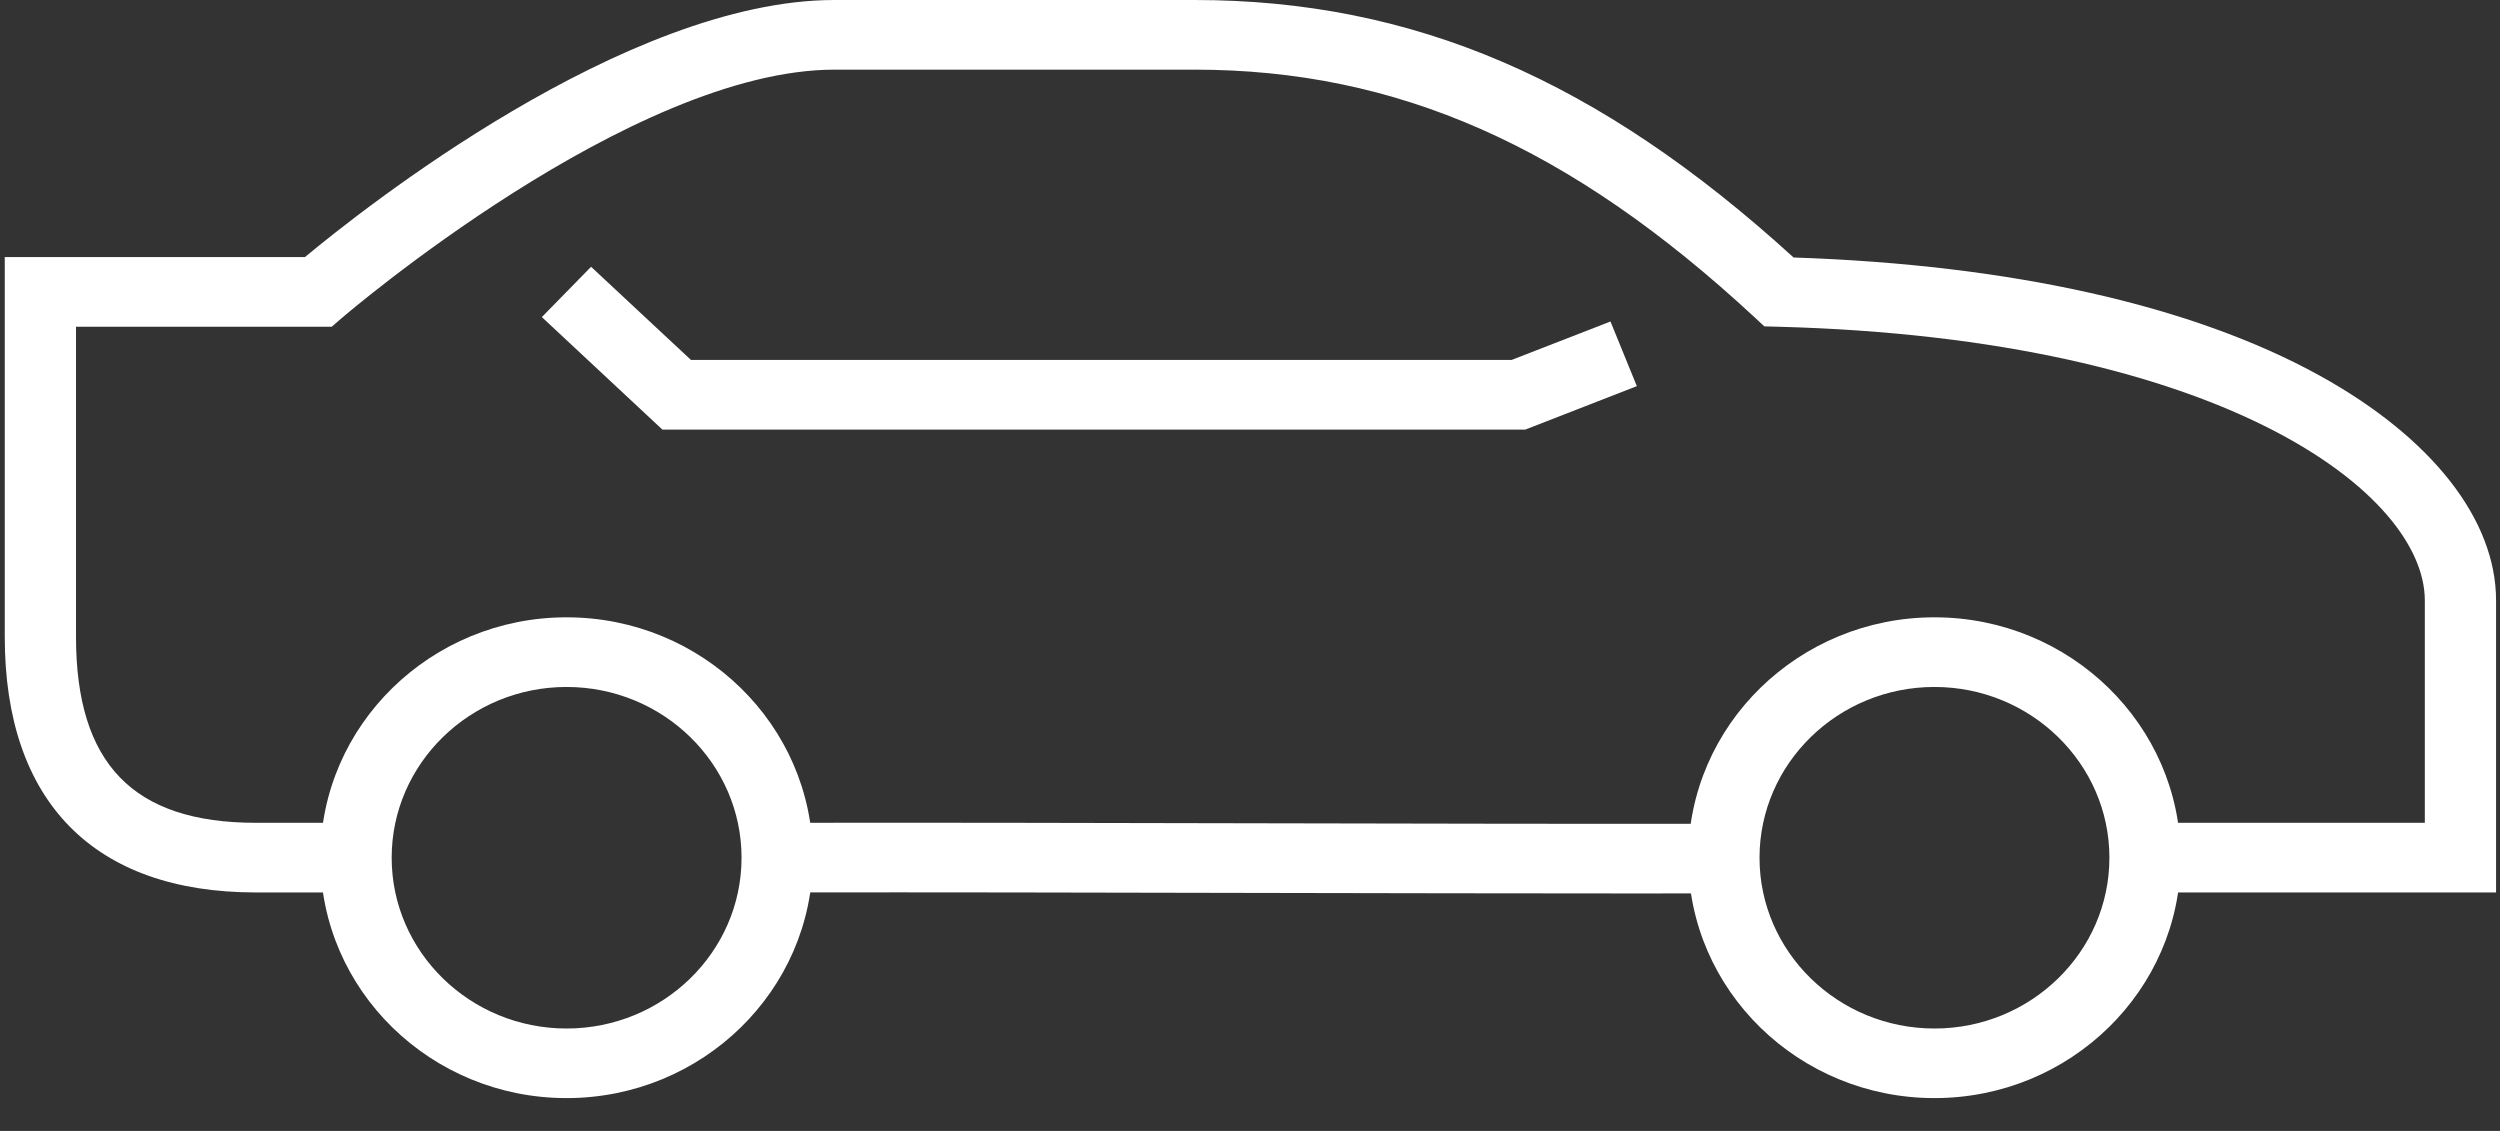
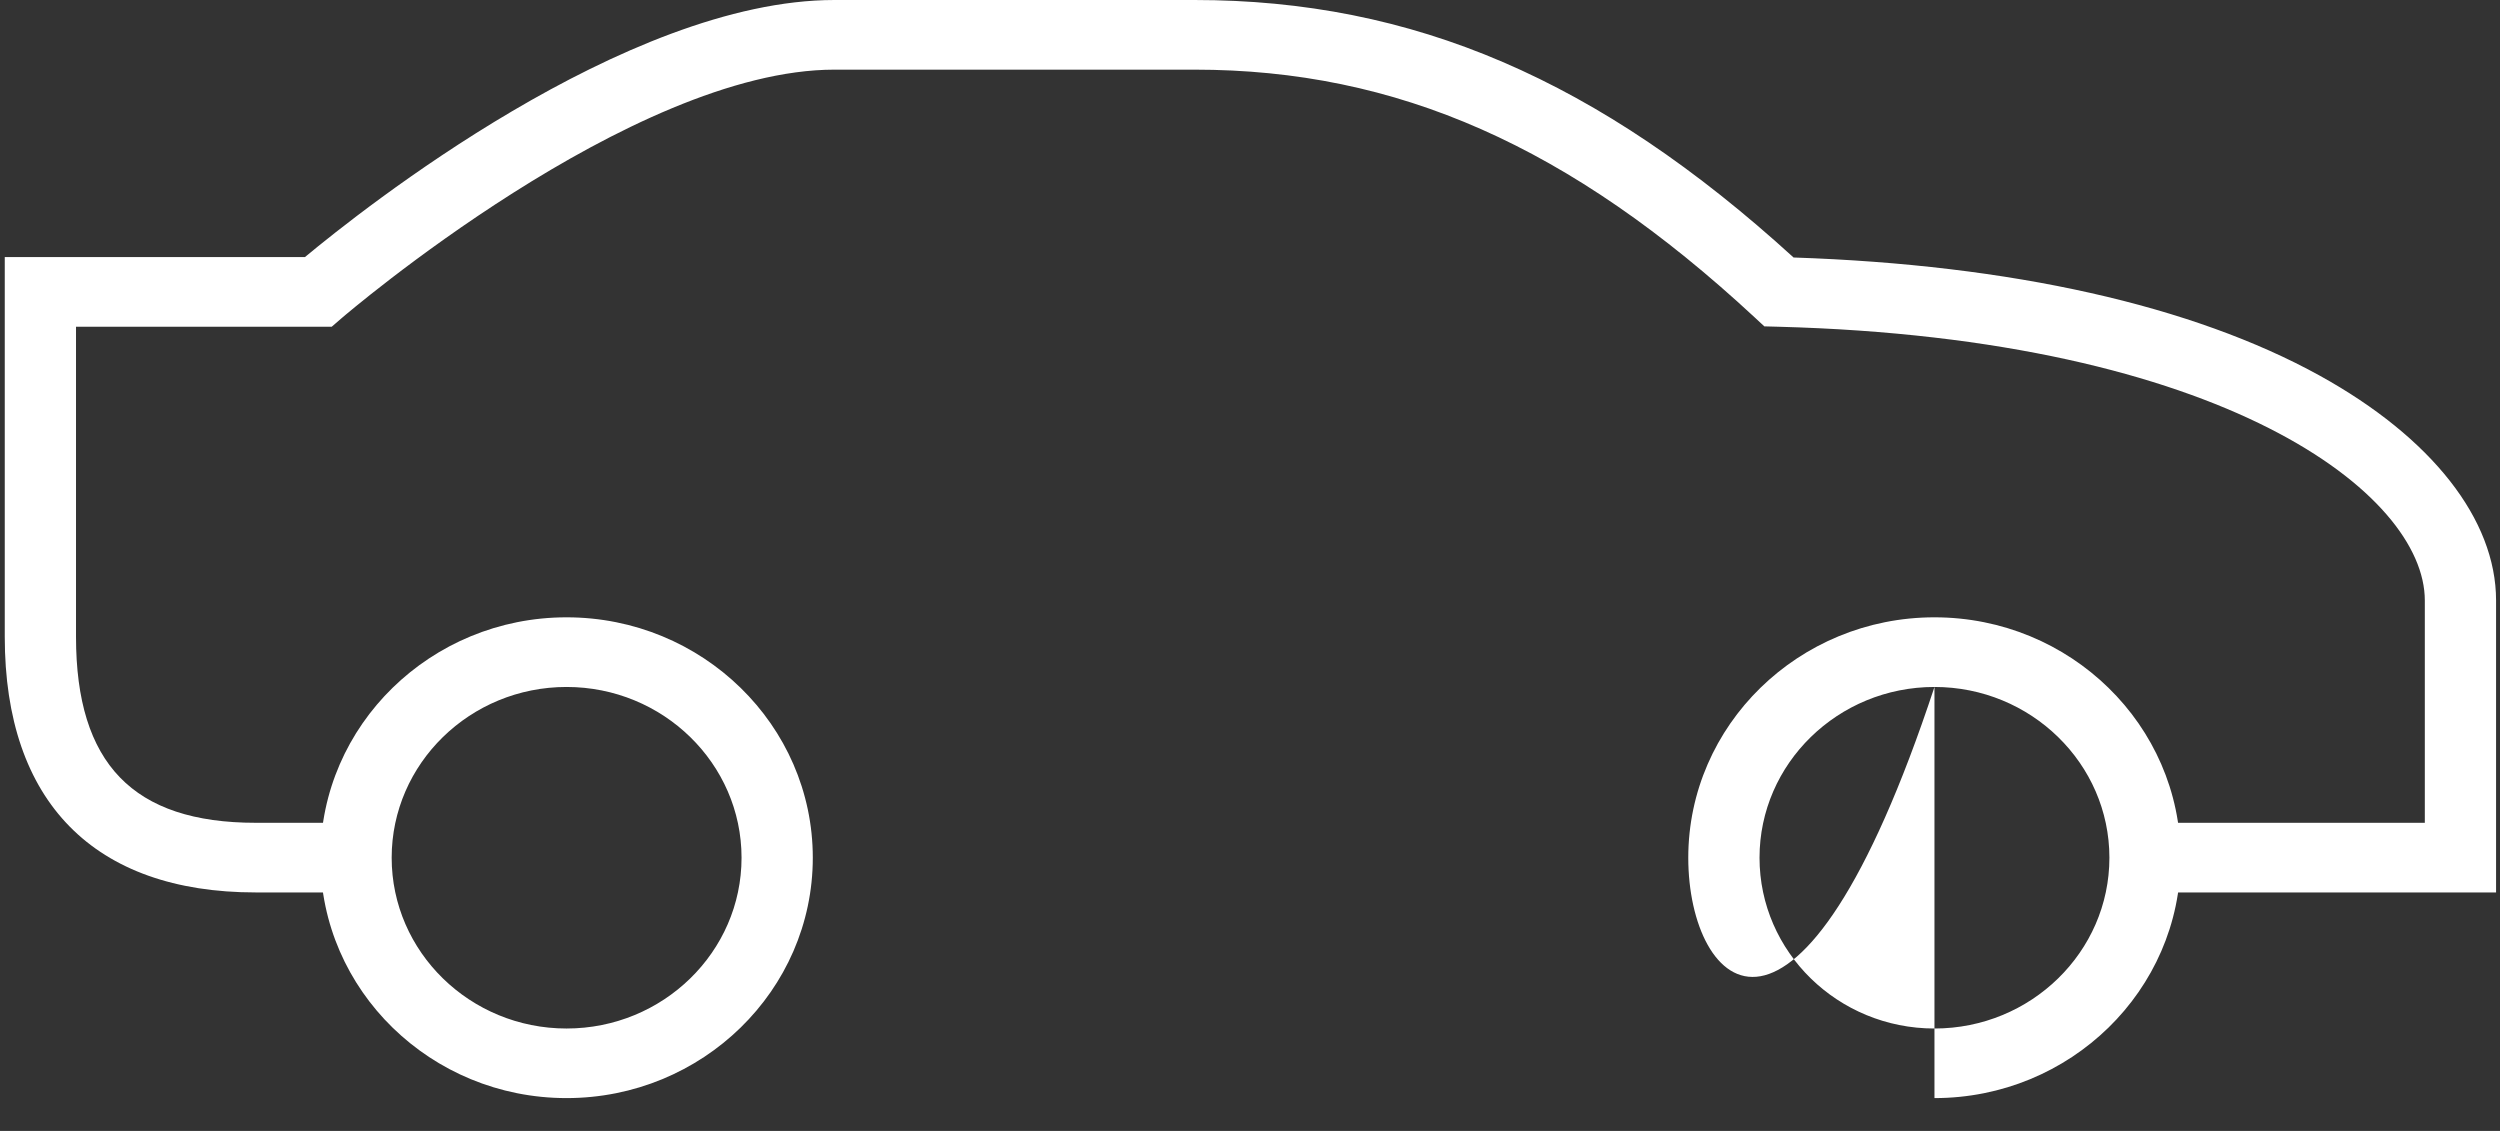
<svg xmlns="http://www.w3.org/2000/svg" width="42px" height="19px" viewBox="0 0 42 19" version="1.1">
  <rect x="0" y="0" width="42" height="19" fill="#333333" stroke="none" />
  <title>88B11133-0240-4FA2-8D88-1C459BD8A92E</title>
  <desc>Created with sketchtool.</desc>
  <g id="🅿️-personas-y-familias" stroke="none" stroke-width="1" fill="none" fill-rule="evenodd">
    <g id="Autos---Top-Driver-D" transform="translate(-280, -226)">
      <g id="Elements-/-Product-Card" transform="translate(136, 184)">
        <g id="Stacked-Group" transform="translate(30.08, 0)">
          <g id="Group-16" transform="translate(84, 0)">
            <g id="Movilidad" transform="translate(26.5, 26.5)">
              <g id="Atoms-/-Icons-/-CardProd-/-White" transform="translate(0.5, 0.5)">
                <rect id="Rectangle" opacity="0.2" x="0" y="0" width="48" height="48" />
                <g id="Group" transform="translate(3, 15)" fill="#FFFFFF" fill-rule="nonzero">
-                   <path d="M27.324,15.01 C25.379,15.01 23.152,15.005 20.982,15.001 C18.227,14.995 15.479,14.989 13.285,14.993 L13.283,13.823 C15.479,13.819 18.228,13.825 20.985,13.831 C23.761,13.837 26.631,13.843 28.88,13.839 L28.882,15.009 C28.39,15.01 27.868,15.01 27.324,15.01" id="Fill-1" />
                  <path d="M41.854,14.993 L35.952,14.993 L35.952,13.823 L40.657,13.823 L40.657,10.088 C40.657,8.298 37.286,5.687 29.791,5.489 L29.561,5.483 L29.395,5.329 C26.294,2.453 23.392,1.17 19.986,1.17 L13.94,1.17 C10.529,1.17 5.711,5.301 5.662,5.343 L5.493,5.489 L1.197,5.489 L1.197,10.699 C1.197,12.83 2.157,13.823 4.217,13.823 L5.901,13.823 L5.901,14.993 L4.217,14.993 C1.498,14.993 -2.45137244e-13,13.468 -2.45137244e-13,10.699 L-2.45137244e-13,4.319 L5.043,4.319 C5.986,3.535 10.429,-2.13162821e-14 13.94,-2.13162821e-14 L19.986,-2.13162821e-14 C23.66,-2.13162821e-14 26.773,1.336 30.052,4.326 C33.704,4.447 36.757,5.132 38.892,6.311 C40.774,7.351 41.854,8.728 41.854,10.088 L41.854,14.993 Z" id="Fill-3" />
-                   <polygon id="Fill-6" points="25.545 7.217 11.048 7.217 9.023 5.327 9.85 4.482 11.528 6.047 25.315 6.047 26.976 5.401 27.419 6.487" />
                  <path d="M9.438,11.541 C7.818,11.541 6.5,12.828 6.5,14.41 C6.5,15.992 7.818,17.279 9.438,17.279 C11.059,17.279 12.378,15.992 12.378,14.41 C12.378,12.828 11.059,11.541 9.438,11.541 M9.438,18.448 C7.158,18.448 5.303,16.637 5.303,14.41 C5.303,12.183 7.158,10.371 9.438,10.371 C11.719,10.371 13.575,12.183 13.575,14.41 C13.575,16.637 11.719,18.448 9.438,18.448" id="Fill-8" />
-                   <path d="M32.419,11.541 C30.798,11.541 29.48,12.828 29.48,14.41 C29.48,15.992 30.798,17.279 32.419,17.279 C34.039,17.279 35.358,15.992 35.358,14.41 C35.358,12.828 34.039,11.541 32.419,11.541 M32.419,18.448 C30.138,18.448 28.283,16.637 28.283,14.41 C28.283,12.183 30.138,10.371 32.419,10.371 C34.7,10.371 36.555,12.183 36.555,14.41 C36.555,16.637 34.7,18.448 32.419,18.448" id="Fill-11" />
+                   <path d="M32.419,11.541 C30.798,11.541 29.48,12.828 29.48,14.41 C29.48,15.992 30.798,17.279 32.419,17.279 C34.039,17.279 35.358,15.992 35.358,14.41 C35.358,12.828 34.039,11.541 32.419,11.541 C30.138,18.448 28.283,16.637 28.283,14.41 C28.283,12.183 30.138,10.371 32.419,10.371 C34.7,10.371 36.555,12.183 36.555,14.41 C36.555,16.637 34.7,18.448 32.419,18.448" id="Fill-11" />
                </g>
              </g>
            </g>
          </g>
        </g>
      </g>
    </g>
  </g>
</svg>